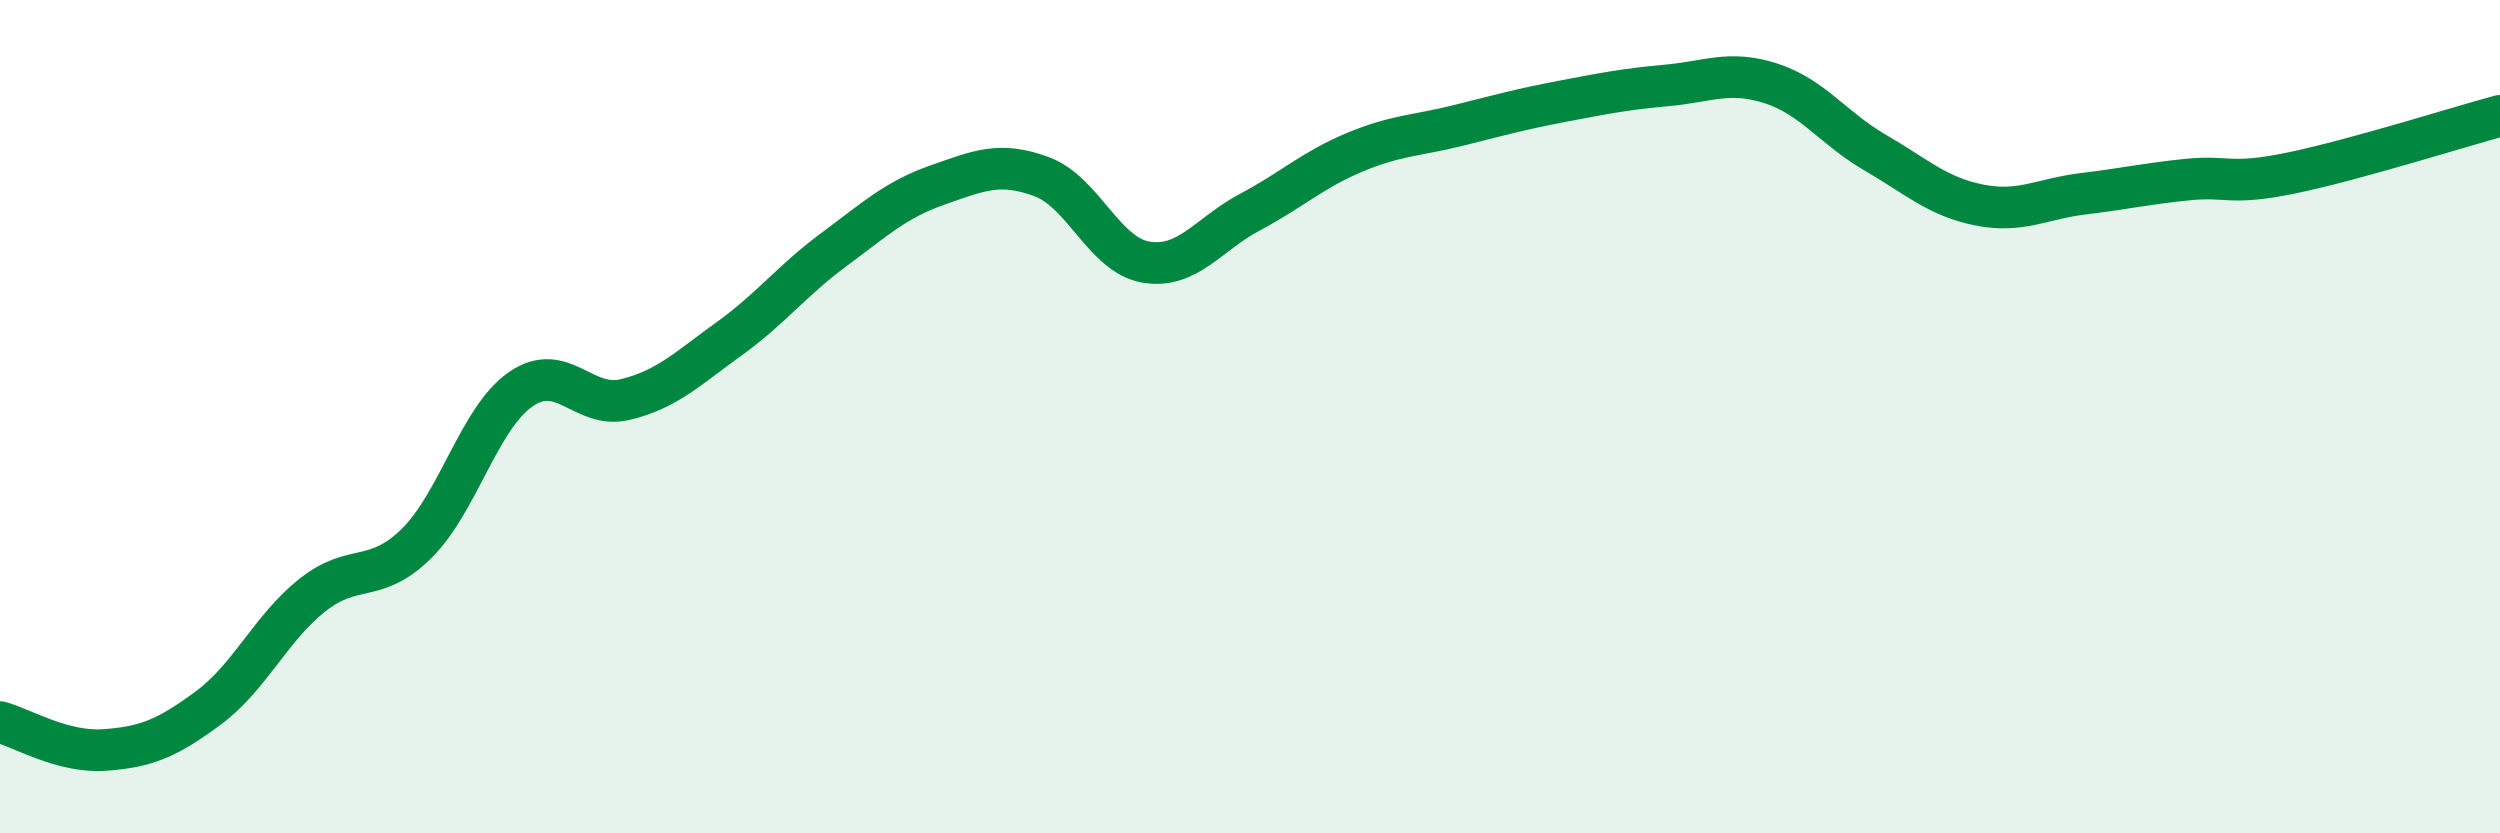
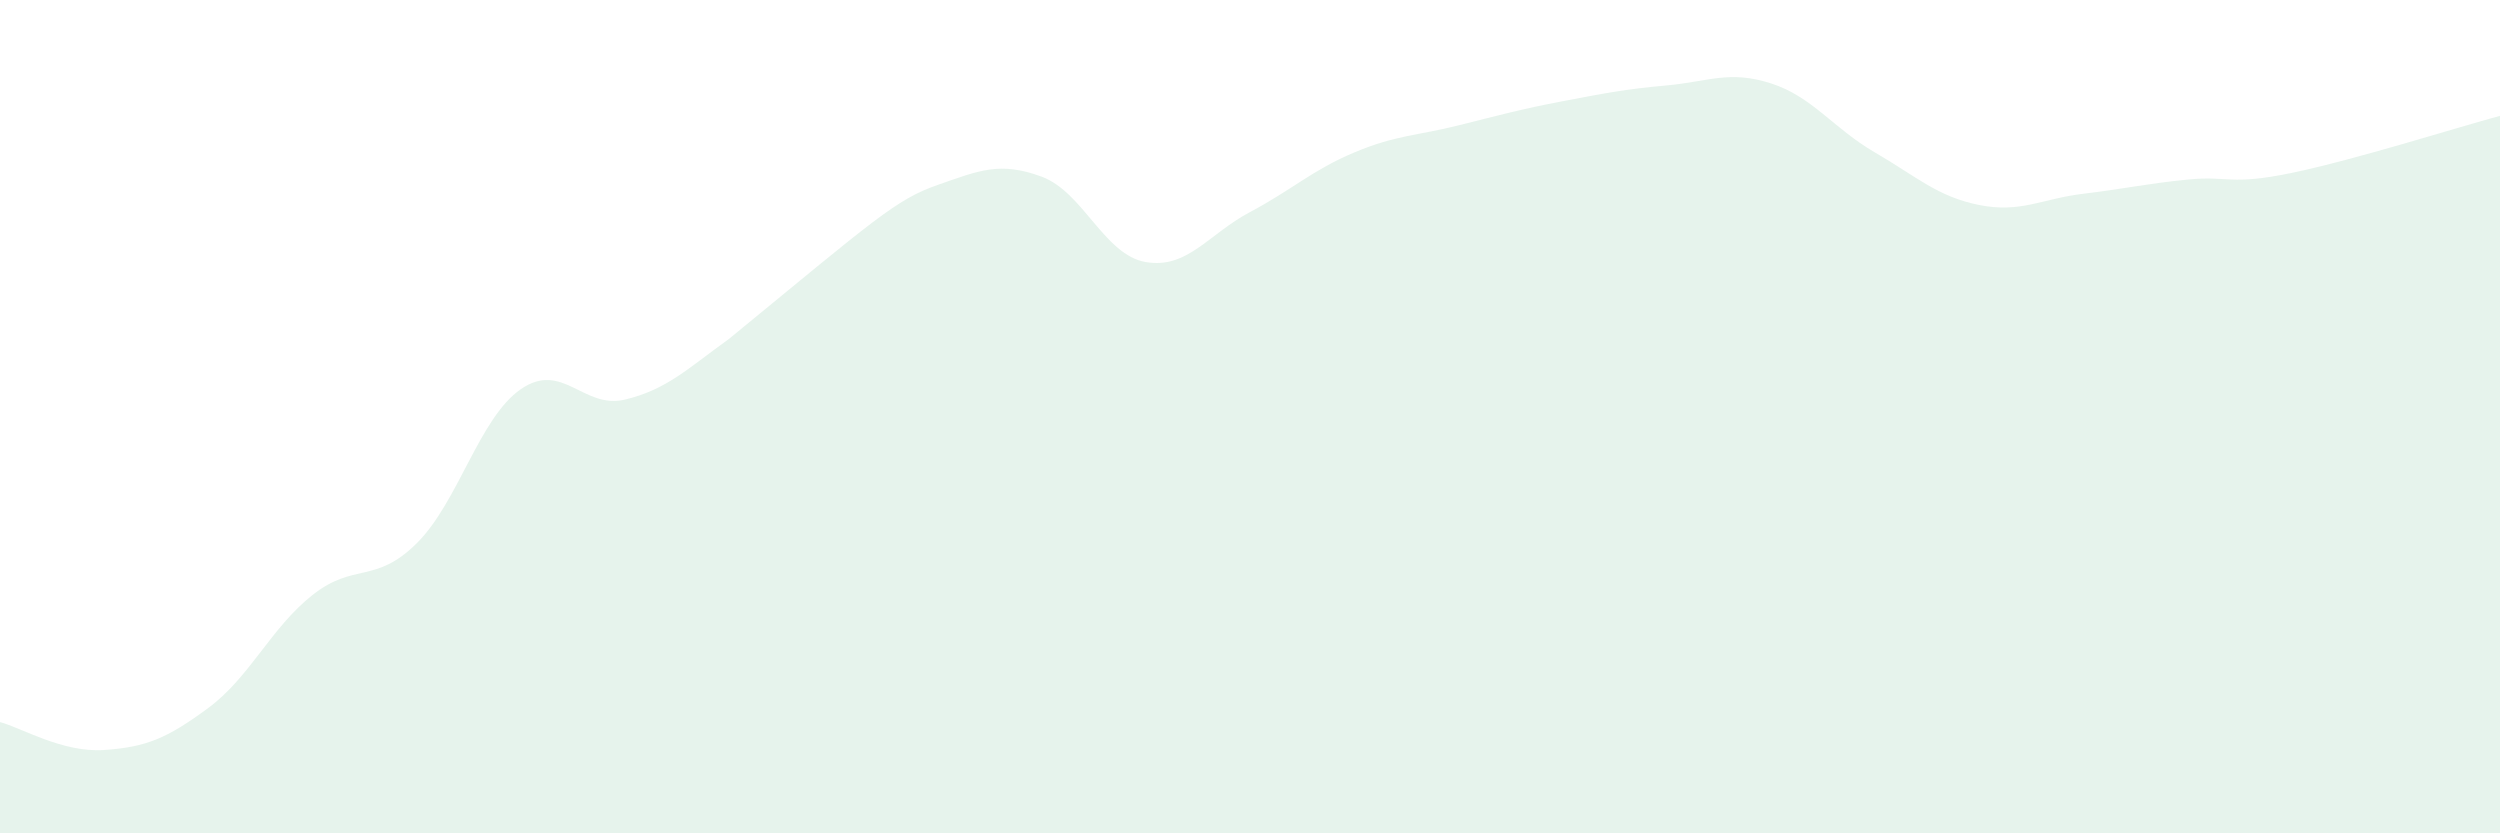
<svg xmlns="http://www.w3.org/2000/svg" width="60" height="20" viewBox="0 0 60 20">
-   <path d="M 0,17.33 C 0.5,17.46 1.5,18.07 2.5,18 C 3.5,17.93 4,17.73 5,16.99 C 6,16.25 6.5,15.07 7.5,14.28 C 8.5,13.49 9,14.03 10,13.04 C 11,12.05 11.5,10.03 12.5,9.34 C 13.5,8.65 14,9.83 15,9.59 C 16,9.35 16.5,8.85 17.5,8.13 C 18.5,7.41 19,6.74 20,6 C 21,5.26 21.5,4.79 22.5,4.44 C 23.5,4.09 24,3.87 25,4.24 C 26,4.61 26.5,6.12 27.5,6.29 C 28.5,6.46 29,5.62 30,5.09 C 31,4.56 31.5,4.08 32.5,3.66 C 33.5,3.24 34,3.26 35,3.01 C 36,2.76 36.5,2.62 37.5,2.43 C 38.5,2.24 39,2.14 40,2.05 C 41,1.96 41.5,1.68 42.5,2 C 43.5,2.32 44,3.08 45,3.66 C 46,4.24 46.5,4.72 47.5,4.92 C 48.5,5.12 49,4.77 50,4.65 C 51,4.53 51.5,4.41 52.5,4.31 C 53.5,4.21 53.5,4.46 55,4.15 C 56.5,3.84 59,3.05 60,2.78L60 20L0 20Z" fill="#008740" opacity="0.1" stroke-linecap="round" stroke-linejoin="round" />
-   <path d="M 0,17.33 C 0.5,17.46 1.5,18.07 2.5,18 C 3.5,17.93 4,17.73 5,16.99 C 6,16.25 6.5,15.07 7.5,14.28 C 8.5,13.49 9,14.03 10,13.04 C 11,12.05 11.5,10.03 12.5,9.34 C 13.5,8.65 14,9.83 15,9.59 C 16,9.35 16.5,8.85 17.5,8.13 C 18.5,7.41 19,6.74 20,6 C 21,5.26 21.5,4.79 22.5,4.44 C 23.5,4.09 24,3.87 25,4.24 C 26,4.61 26.5,6.12 27.5,6.29 C 28.5,6.46 29,5.62 30,5.09 C 31,4.56 31.5,4.08 32.5,3.66 C 33.5,3.24 34,3.26 35,3.01 C 36,2.76 36.5,2.62 37.5,2.43 C 38.5,2.24 39,2.14 40,2.05 C 41,1.96 41.5,1.68 42.5,2 C 43.5,2.32 44,3.08 45,3.66 C 46,4.24 46.5,4.72 47.5,4.92 C 48.5,5.12 49,4.77 50,4.65 C 51,4.53 51.5,4.41 52.5,4.31 C 53.5,4.21 53.5,4.46 55,4.15 C 56.5,3.84 59,3.05 60,2.78" stroke="#008740" stroke-width="1" fill="none" stroke-linecap="round" stroke-linejoin="round" />
+   <path d="M 0,17.33 C 0.5,17.46 1.5,18.07 2.5,18 C 3.5,17.93 4,17.73 5,16.99 C 6,16.25 6.5,15.07 7.5,14.28 C 8.5,13.49 9,14.03 10,13.04 C 11,12.05 11.5,10.03 12.5,9.34 C 13.5,8.65 14,9.83 15,9.59 C 16,9.35 16.5,8.85 17.5,8.13 C 21,5.26 21.5,4.79 22.5,4.44 C 23.5,4.09 24,3.87 25,4.24 C 26,4.61 26.5,6.12 27.5,6.29 C 28.5,6.46 29,5.62 30,5.09 C 31,4.56 31.5,4.08 32.5,3.66 C 33.5,3.24 34,3.26 35,3.01 C 36,2.76 36.5,2.62 37.5,2.43 C 38.5,2.24 39,2.14 40,2.05 C 41,1.96 41.5,1.68 42.5,2 C 43.5,2.32 44,3.08 45,3.66 C 46,4.24 46.5,4.72 47.5,4.92 C 48.5,5.12 49,4.77 50,4.65 C 51,4.53 51.5,4.41 52.5,4.31 C 53.5,4.21 53.5,4.46 55,4.15 C 56.5,3.84 59,3.05 60,2.78L60 20L0 20Z" fill="#008740" opacity="0.1" stroke-linecap="round" stroke-linejoin="round" />
</svg>